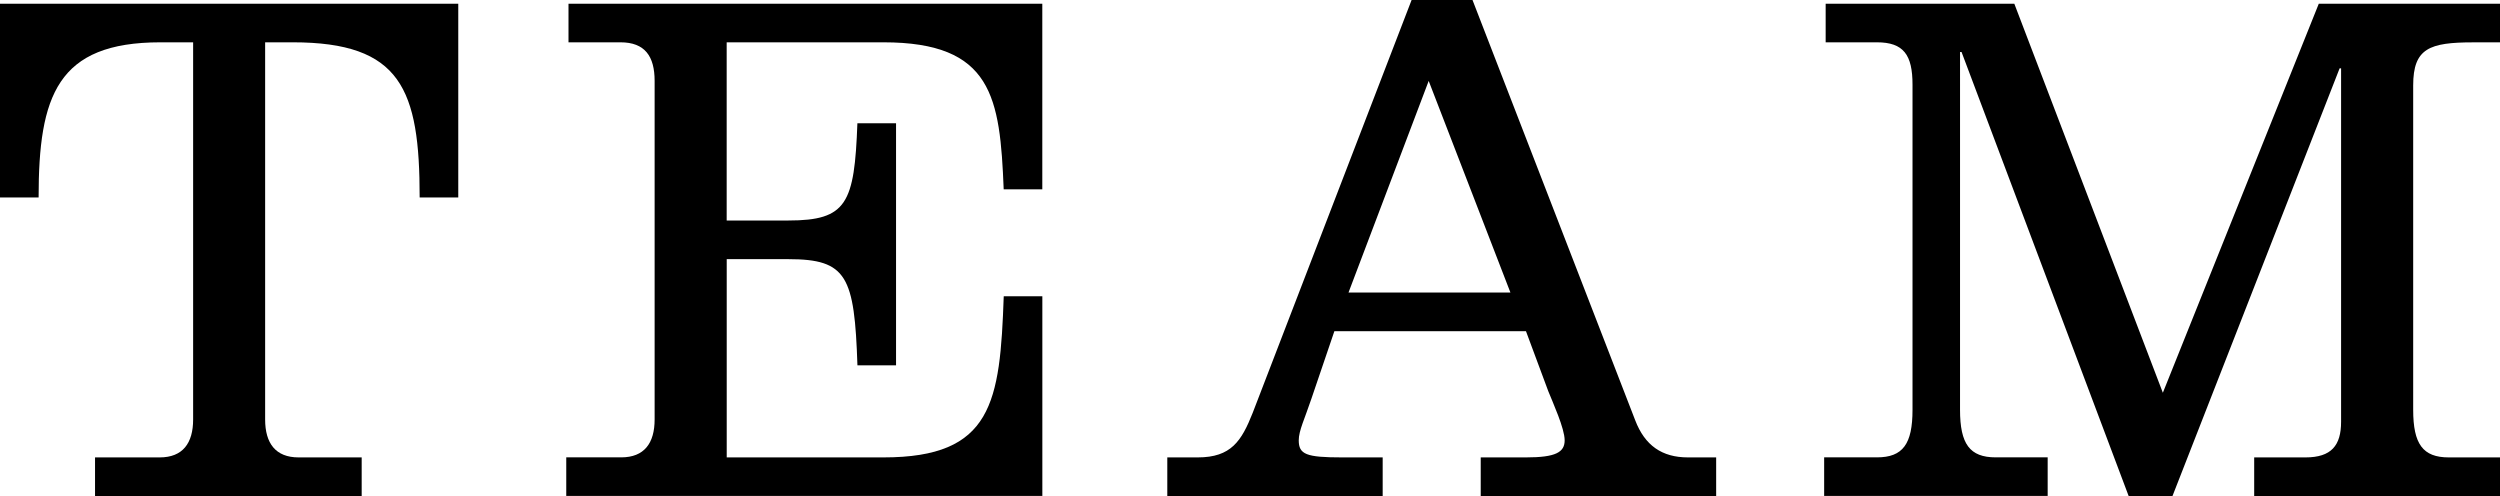
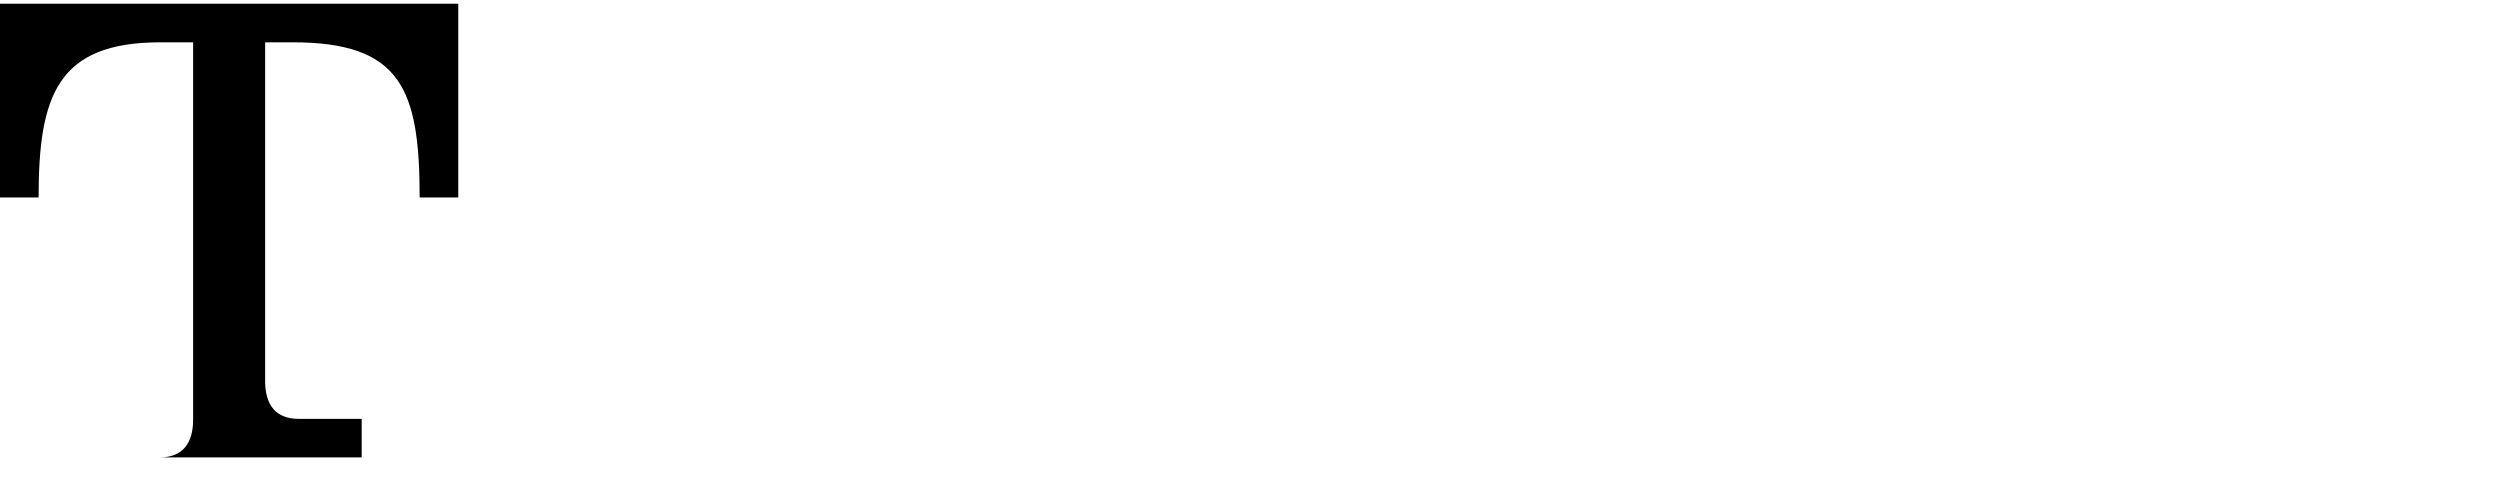
<svg xmlns="http://www.w3.org/2000/svg" version="1.1" id="レイヤー_1" x="0px" y="0px" width="58.083px" height="11.523px" viewBox="0 0 58.083 11.523" enable-background="new 0 0 58.083 11.523" xml:space="preserve">
  <g>
-     <path d="M0.897,4.588c0-2.363,0.432-3.605,2.83-3.605h0.76v8.763c0,0.552-0.242,0.881-0.776,0.881H2.208v0.896h6.195v-0.896H6.937   c-0.535,0-0.777-0.329-0.777-0.881V0.983h0.639c2.52,0,2.951,1.086,2.951,3.605h0.897V0.086H0v4.502H0.897z" />
-     <path d="M24.217,11.523V6.883h-0.897c-0.086,2.467-0.259,3.744-2.795,3.744h-3.641V6.021h1.432c1.363,0,1.536,0.396,1.605,2.467   h0.897V2.864H19.92c-0.069,1.862-0.242,2.259-1.605,2.259h-1.432v-4.14h3.641c2.537,0,2.709,1.277,2.795,3.416h0.897V0.086H13.208   v0.897h1.208c0.569,0,0.793,0.327,0.793,0.896v7.866c0,0.552-0.241,0.881-0.776,0.881h-1.277v0.896H24.217z" />
-     <path d="M32.124,11.523v-0.896h-0.949c-0.828,0-1.001-0.07-1.001-0.397c0-0.225,0.138-0.5,0.294-0.966l0.534-1.57h4.451   l0.519,1.396c0.104,0.26,0.38,0.863,0.38,1.14s-0.207,0.397-0.898,0.397h-1.052v0.896h5.47v-0.896h-0.656   c-0.603,0-1.001-0.277-1.225-0.863L34.211,0h-1.415l-3.692,9.592c-0.259,0.654-0.5,1.035-1.277,1.035H27.12v0.896H32.124z    M35.092,6.797H31.33l1.863-4.917L35.092,6.797z" />
-     <path d="M54.357,1.587h0.034v8.211c0,0.552-0.225,0.829-0.829,0.829h-1.19v0.896h5.711v-0.896h-1.189   c-0.604,0-0.828-0.311-0.828-1.104V1.984c0-0.863,0.379-1,1.397-1h0.62V0.086h-4.21L50.25,9.125l-3.451-9.039h-4.383v0.897h1.191   c0.62,0,0.827,0.292,0.827,0.983v7.556c0,0.794-0.224,1.104-0.827,1.104h-1.226v0.896h5.193v-0.896h-1.207   c-0.604,0-0.829-0.311-0.829-1.104V1.208h0.035l3.882,10.315h1.019L54.357,1.587z" />
+     <path d="M0.897,4.588c0-2.363,0.432-3.605,2.83-3.605h0.76v8.763c0,0.552-0.242,0.881-0.776,0.881H2.208h6.195v-0.896H6.937   c-0.535,0-0.777-0.329-0.777-0.881V0.983h0.639c2.52,0,2.951,1.086,2.951,3.605h0.897V0.086H0v4.502H0.897z" />
  </g>
</svg>